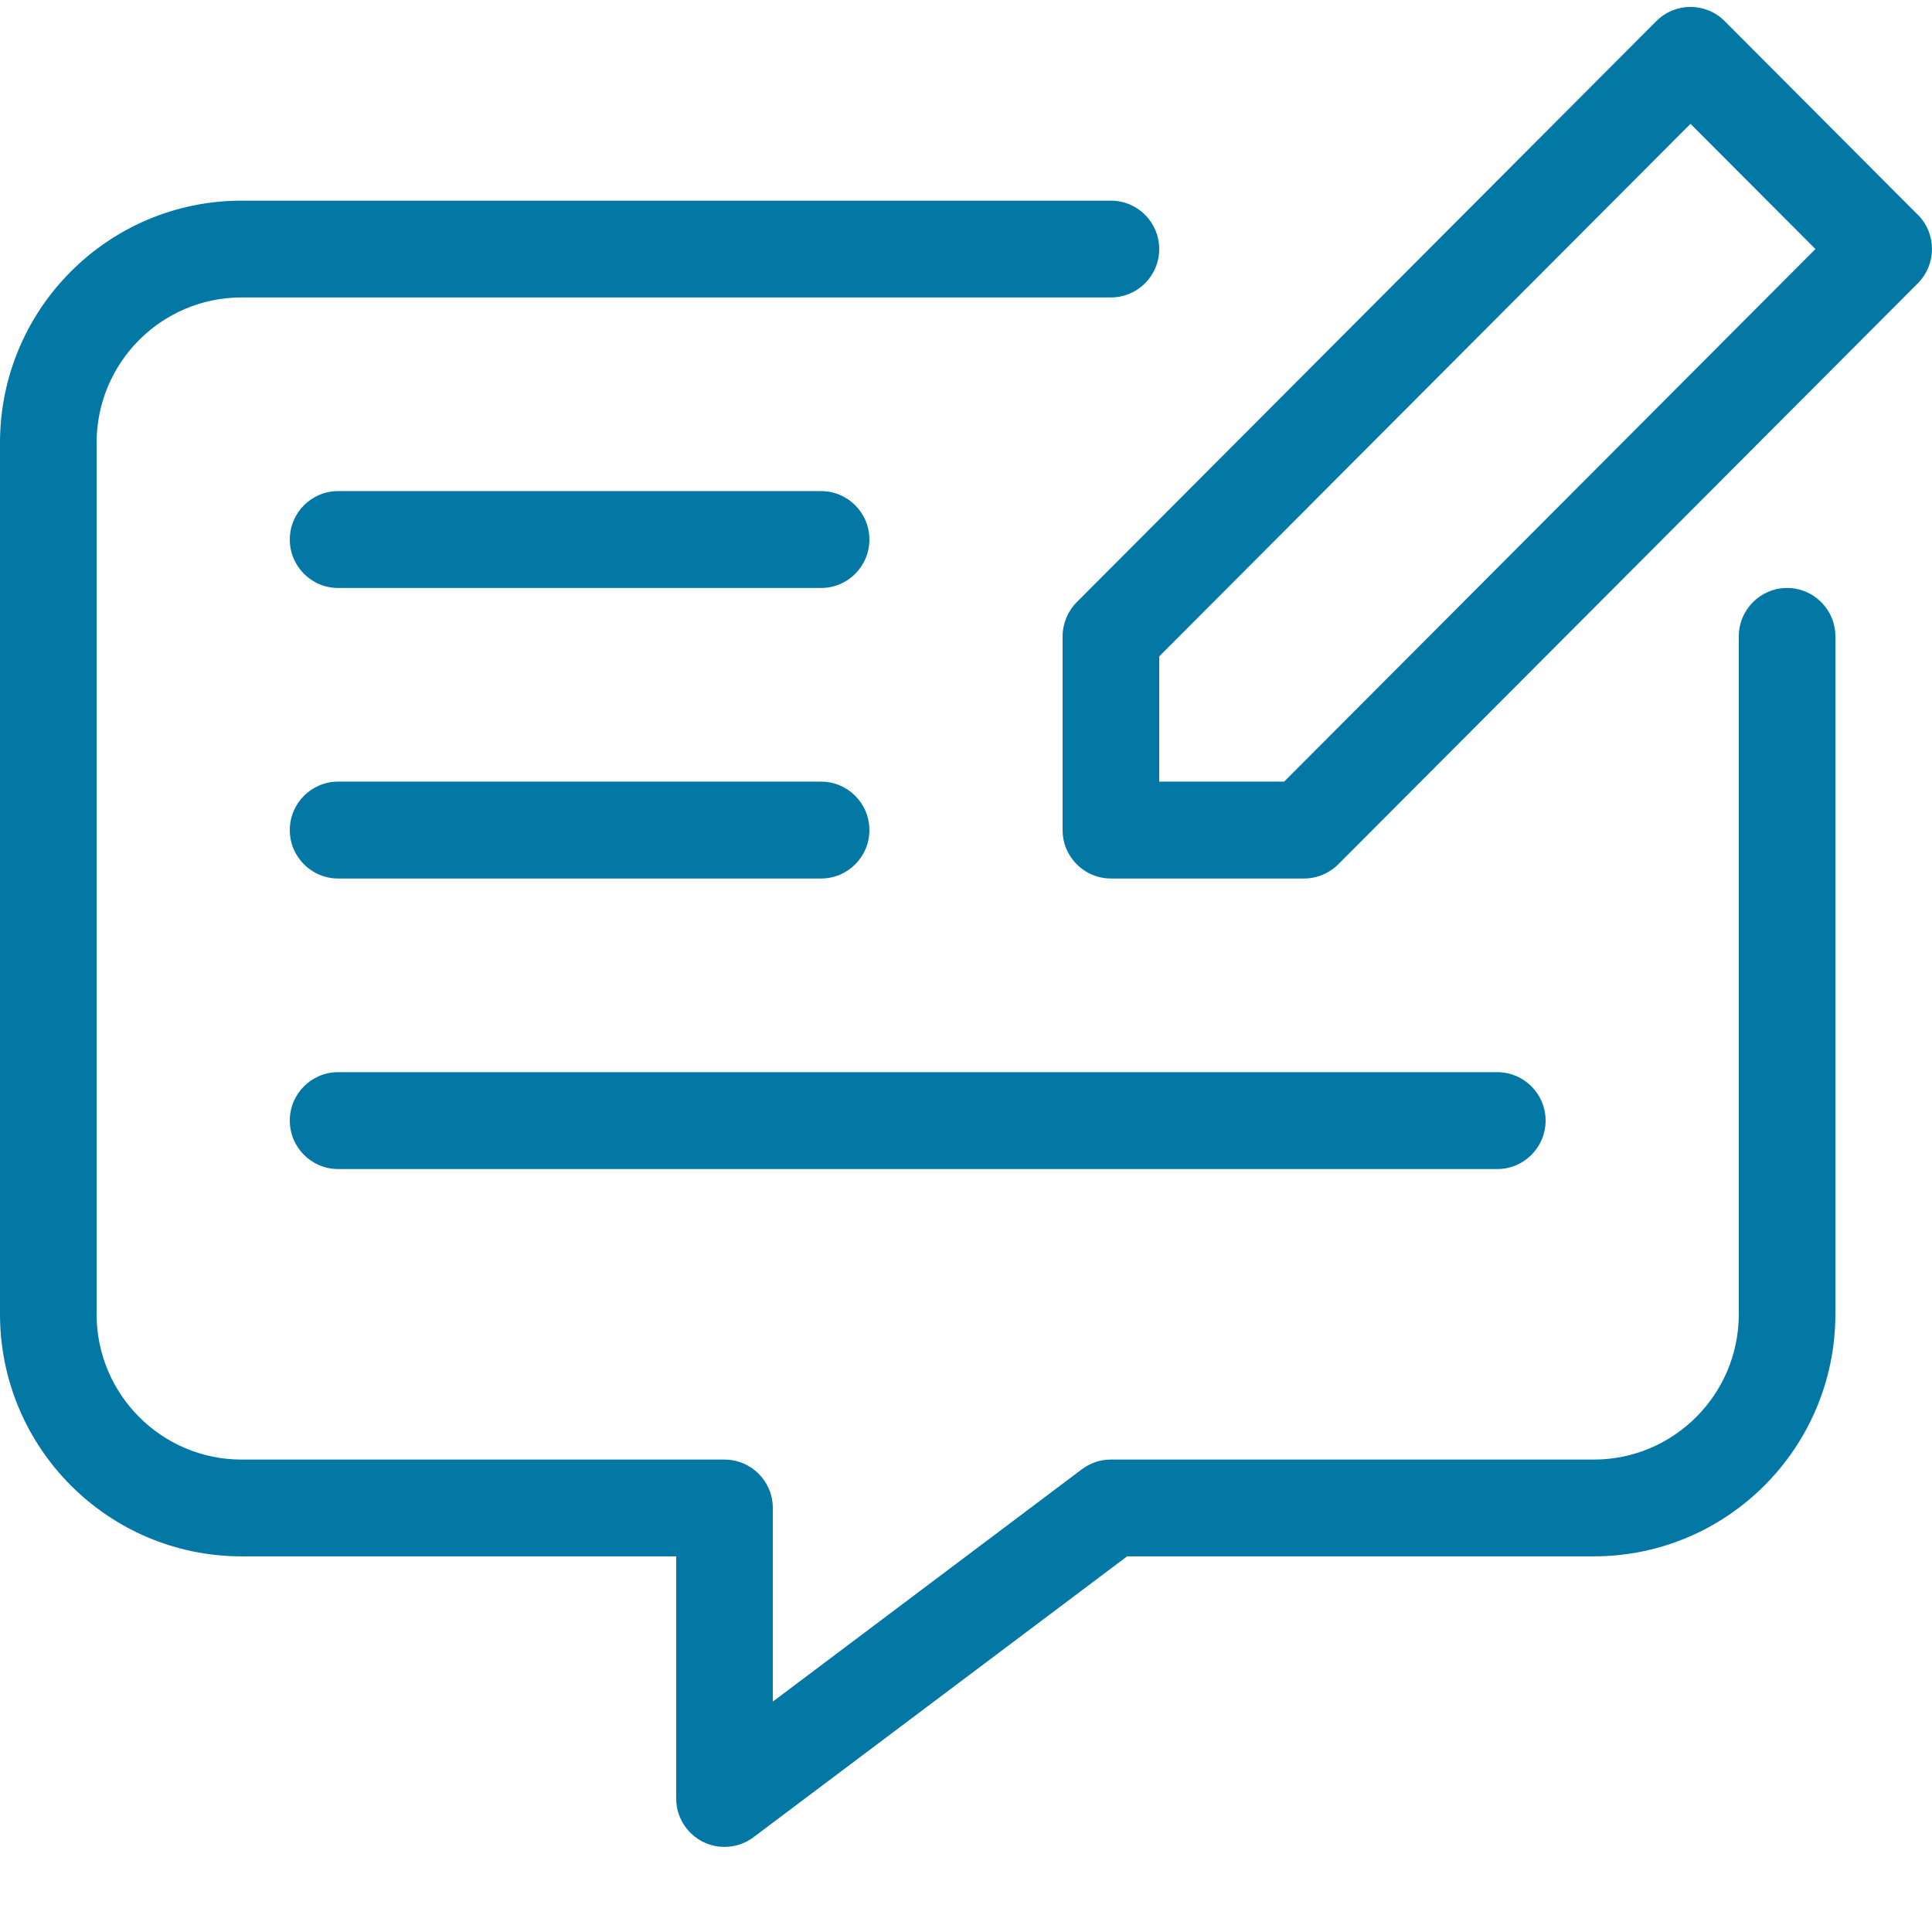
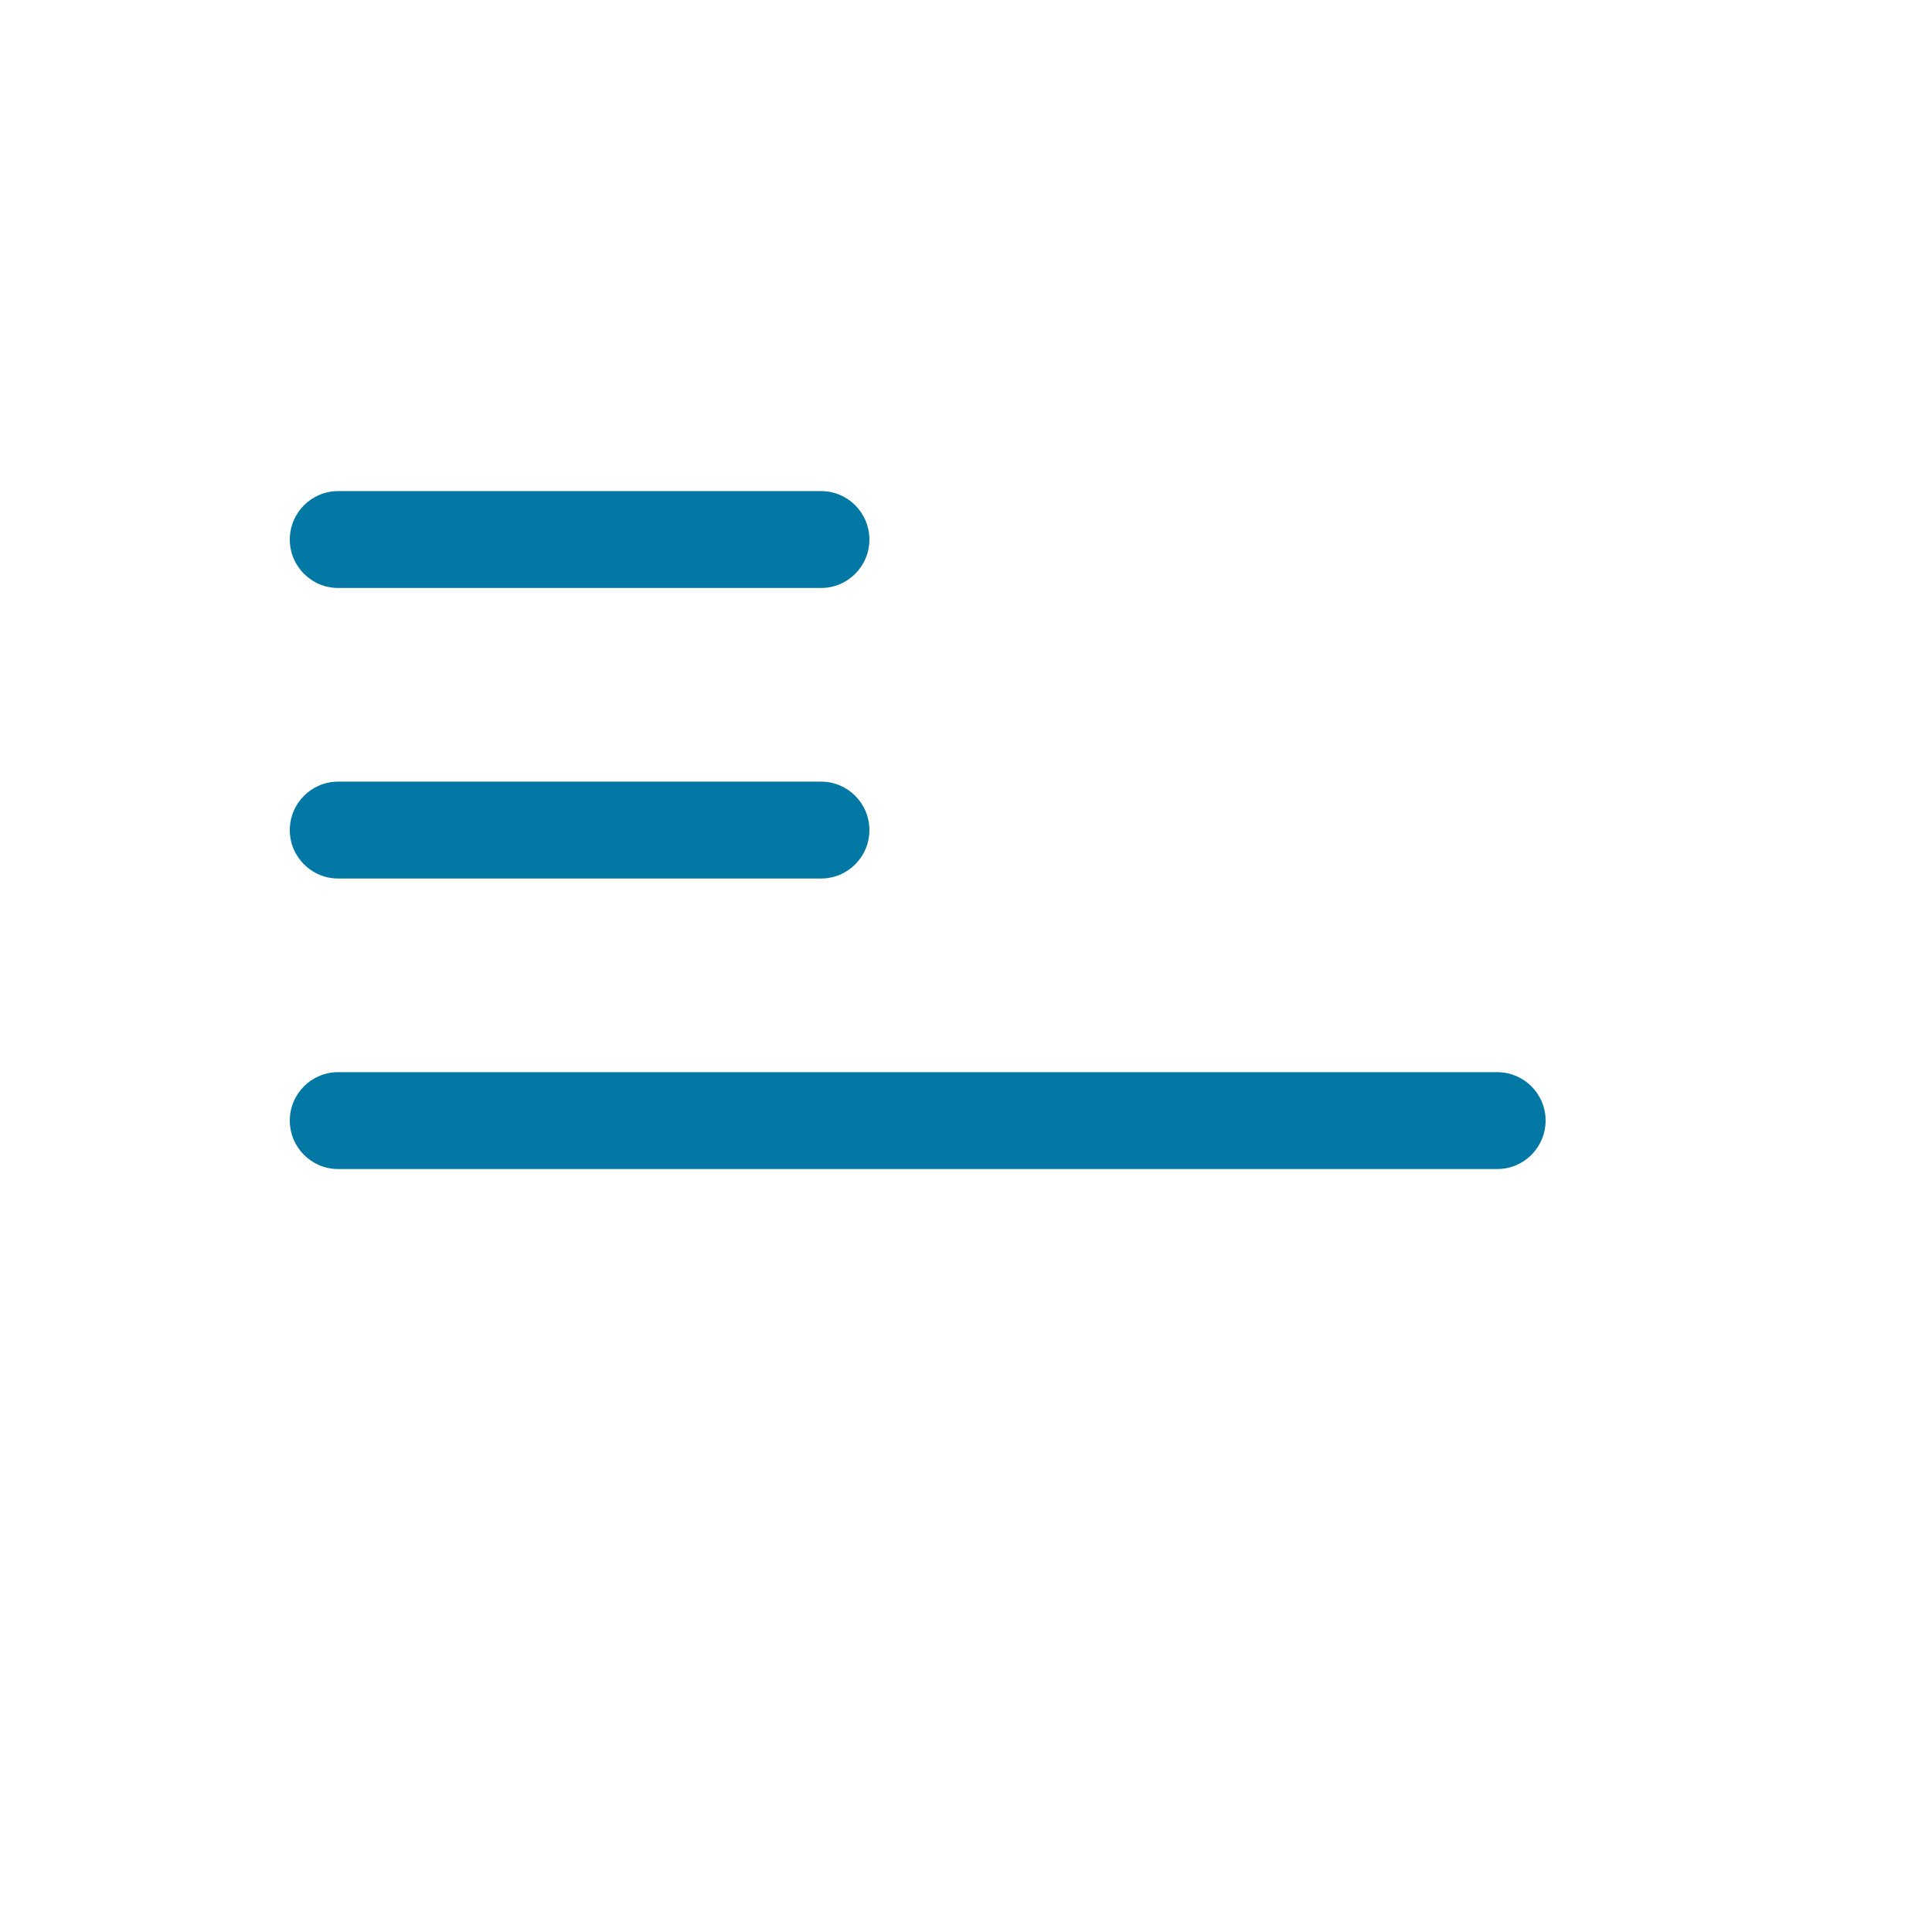
<svg xmlns="http://www.w3.org/2000/svg" width="21" height="21" viewBox="0 0 21 21" fill="none">
-   <path d="M20.846 2.335L18.746 0.229C18.541 0.024 18.209 0.024 18.004 0.229C18.004 0.229 18.004 0.229 18.004 0.229L11.704 6.545C11.655 6.594 11.617 6.652 11.59 6.716C11.564 6.78 11.55 6.848 11.55 6.917V9.023C11.55 9.313 11.785 9.549 12.075 9.549H14.175C14.314 9.549 14.448 9.493 14.546 9.395L20.846 3.079C21.051 2.874 21.051 2.54 20.847 2.335C20.846 2.335 20.846 2.335 20.846 2.335ZM13.958 8.496H12.6V7.135L18.375 1.346L19.733 2.707L13.958 8.496Z" fill="#0378A4" />
-   <path d="M19.425 6.391C19.135 6.391 18.9 6.627 18.9 6.917V14.286C18.899 15.157 18.194 15.864 17.325 15.865H12.075C11.961 15.864 11.851 15.902 11.76 15.97L8.4 18.496V16.391C8.4 16.1 8.165 15.865 7.875 15.865H2.625C1.756 15.864 1.051 15.157 1.05 14.286V4.812C1.051 3.94 1.756 3.234 2.625 3.233H12.075C12.365 3.233 12.6 2.998 12.6 2.707C12.6 2.416 12.365 2.181 12.075 2.181H2.625C1.176 2.182 0.001 3.359 0 4.812V14.286C0.001 15.738 1.176 16.916 2.625 16.917H7.35V19.549C7.35 19.84 7.585 20.075 7.875 20.075C7.989 20.075 8.099 20.038 8.19 19.97L12.251 16.917H17.325C18.774 16.916 19.948 15.738 19.95 14.286V6.917C19.95 6.627 19.715 6.391 19.425 6.391Z" fill="#0378A4" />
  <path d="M8.925 5.338H3.675C3.385 5.338 3.15 5.574 3.15 5.865C3.15 6.155 3.385 6.391 3.675 6.391H8.925C9.215 6.391 9.45 6.155 9.45 5.865C9.45 5.574 9.215 5.338 8.925 5.338ZM3.675 9.549H8.925C9.215 9.549 9.45 9.313 9.45 9.023C9.45 8.732 9.215 8.496 8.925 8.496H3.675C3.385 8.496 3.15 8.732 3.15 9.023C3.15 9.313 3.385 9.549 3.675 9.549ZM3.675 12.707H16.275C16.565 12.707 16.8 12.471 16.8 12.18C16.8 11.89 16.565 11.654 16.275 11.654H3.675C3.385 11.654 3.15 11.89 3.15 12.18C3.15 12.471 3.385 12.707 3.675 12.707Z" fill="#0378A4" />
</svg>